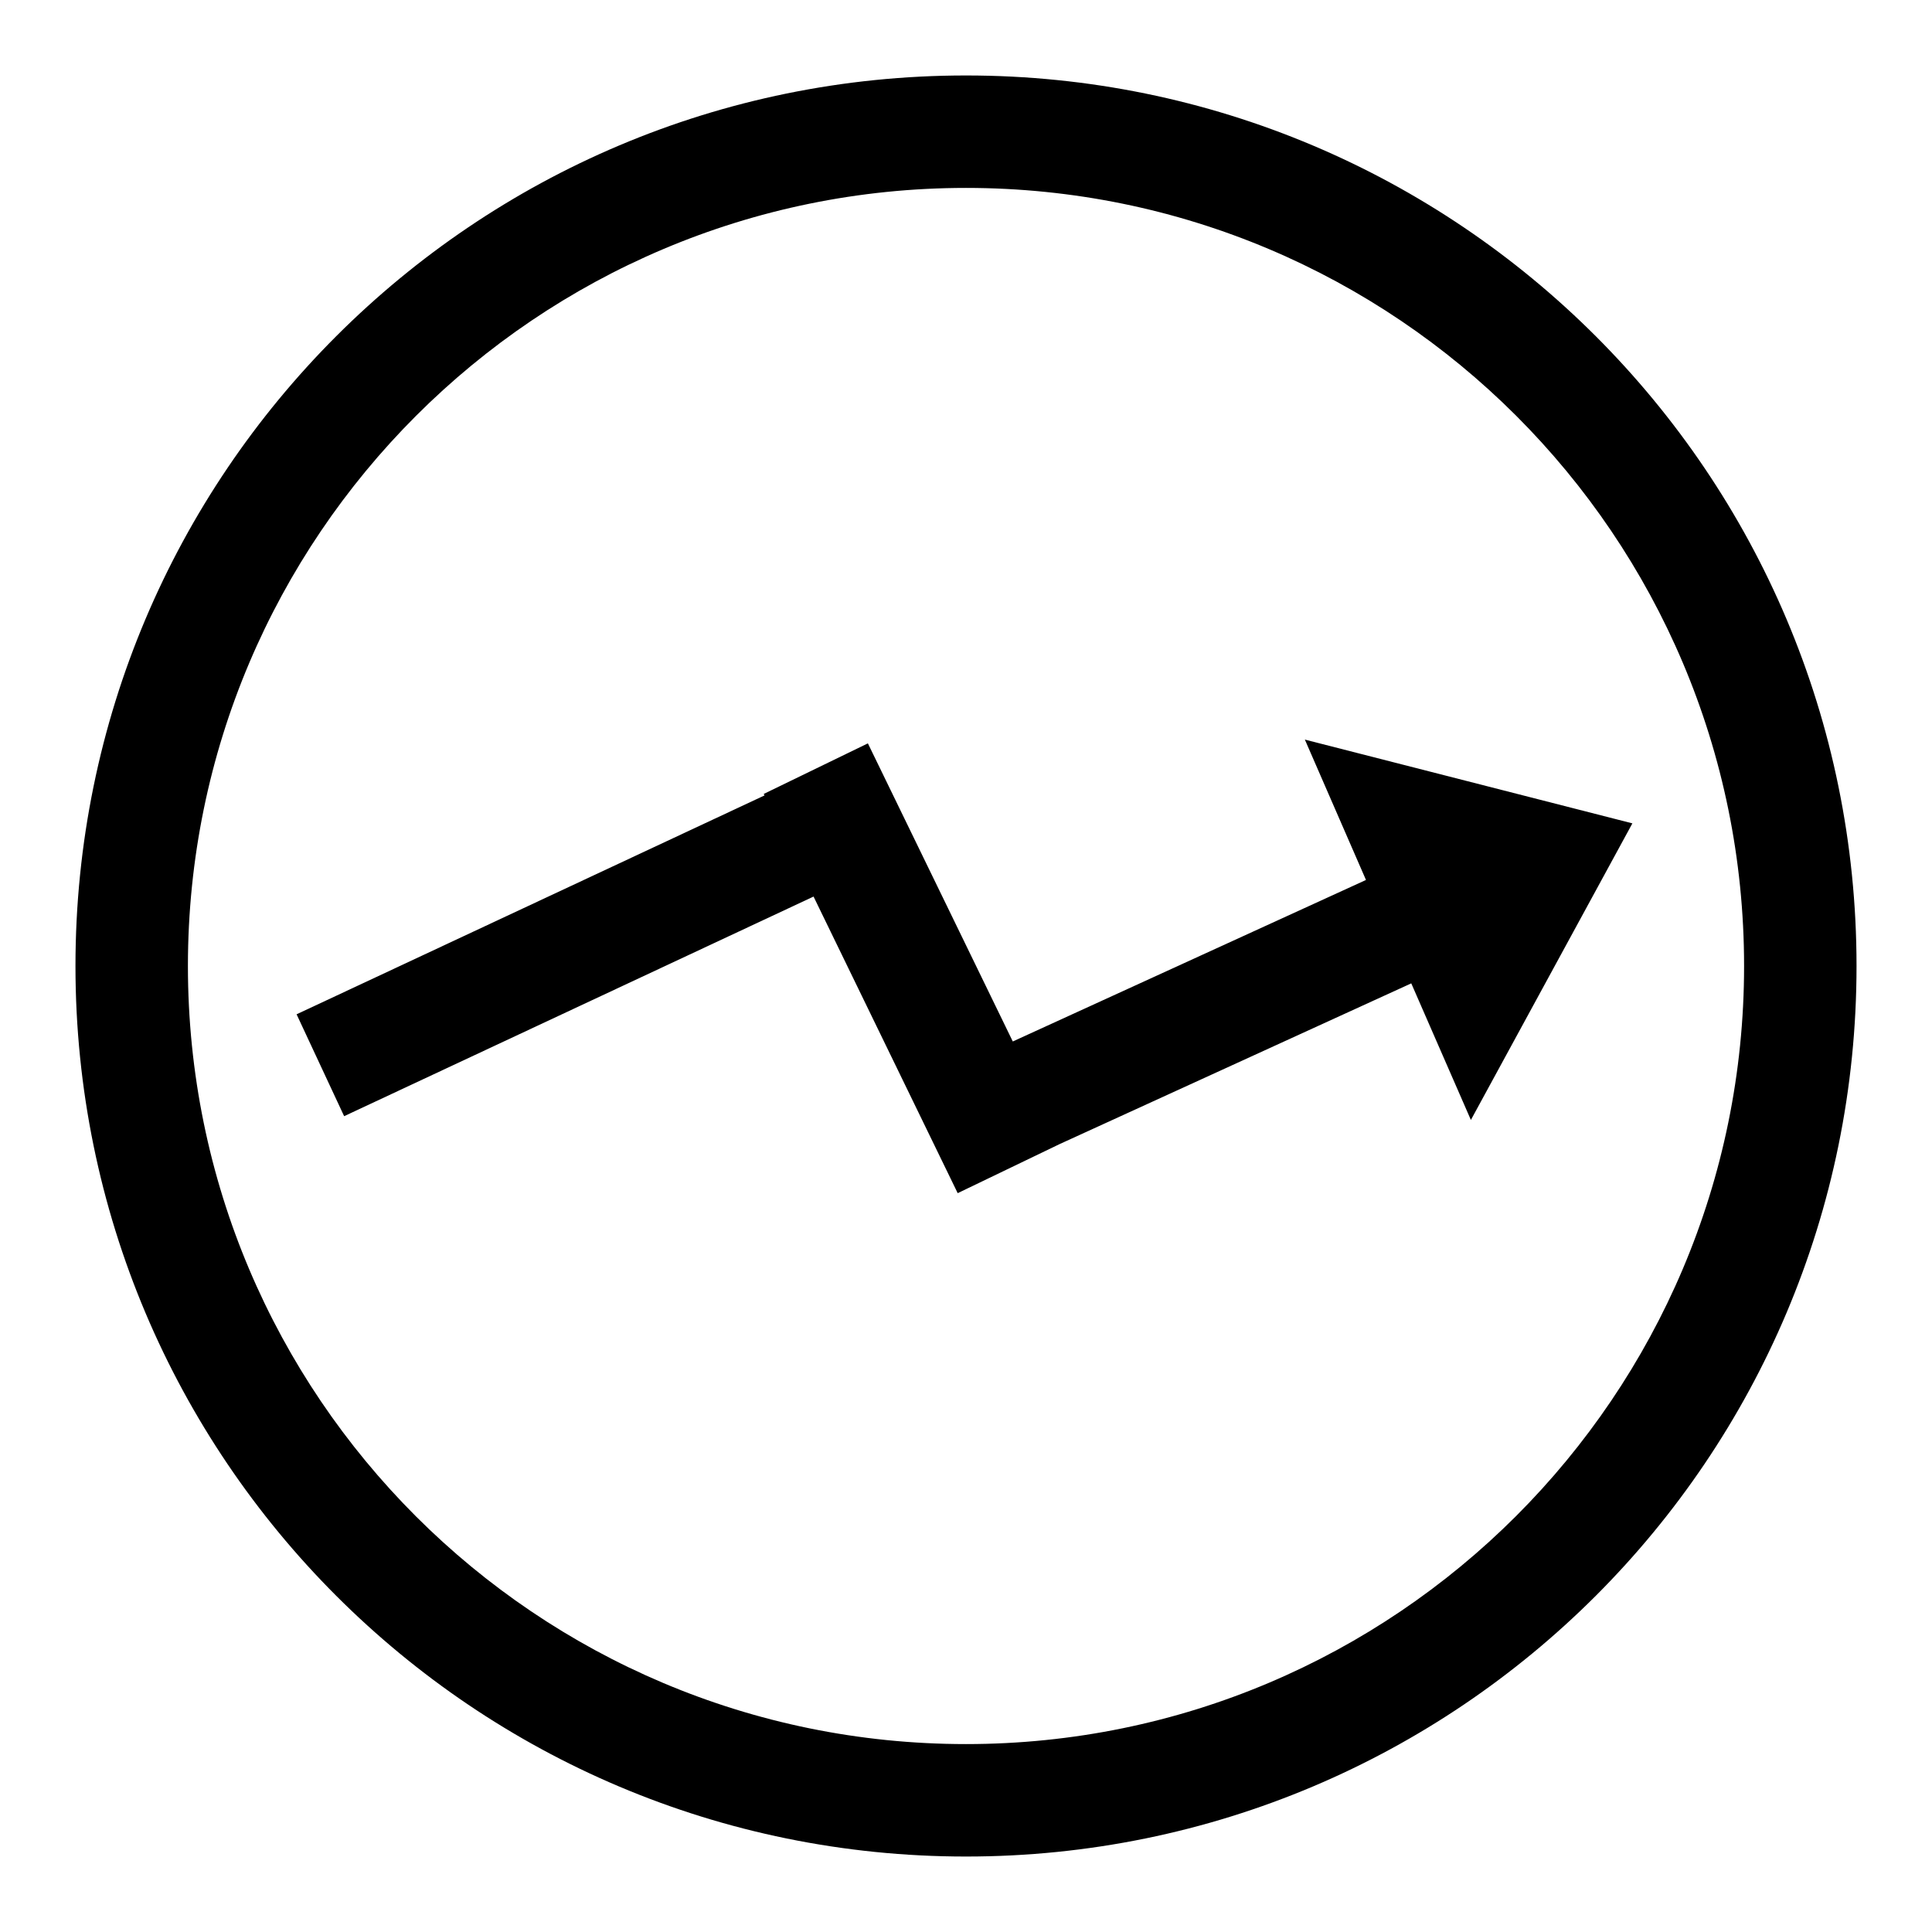
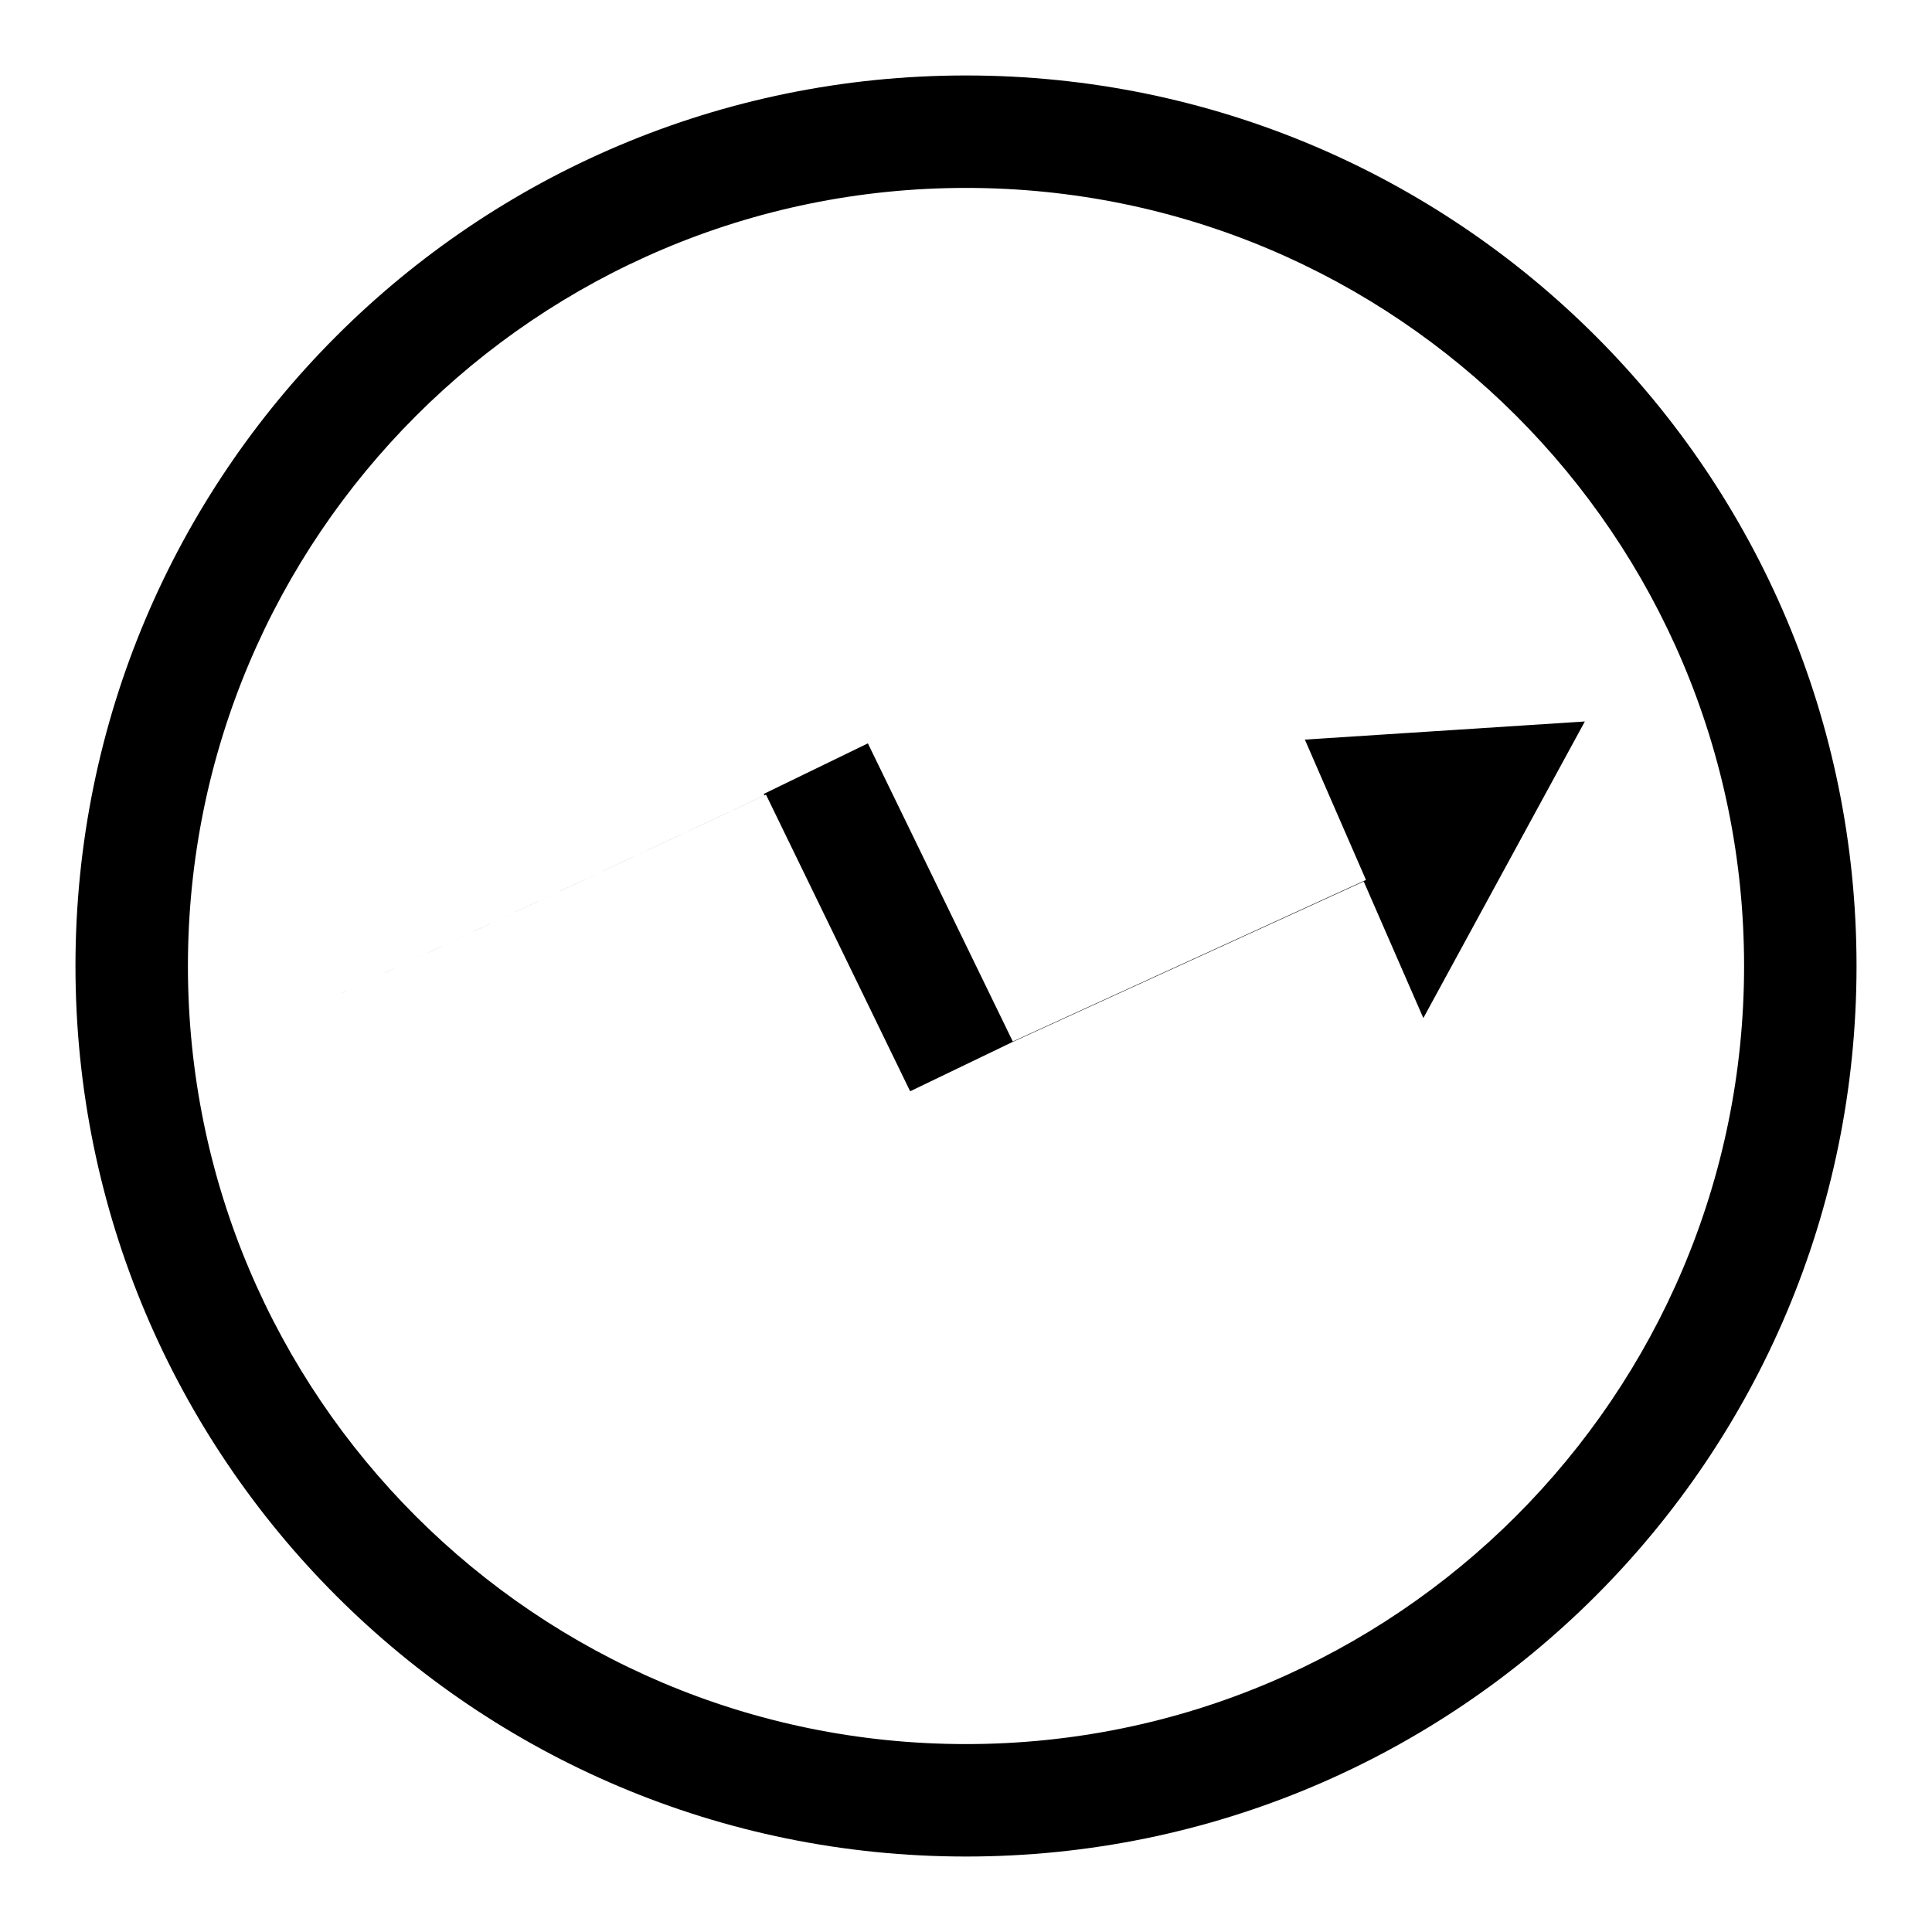
<svg xmlns="http://www.w3.org/2000/svg" version="1.1" x="0px" y="0px" viewBox="0 0 256 256" enable-background="new 0 0 256 256" xml:space="preserve">
  <g>
    <g>
-       <path fill="#000000" d="M128,10C62.8,10,10,62.8,10,128c0,65.2,52.8,118,118,118c65.2,0,118-52.8,118-118C246,62.8,193.2,10,128,10L128,10z M128,231.1c-56.9,0-103.1-46.1-103.1-103.1C24.9,71.1,71.1,24.9,128,24.9c56.9,0,103.1,46.1,103.1,103.1C231.1,184.9,184.9,231.1,128,231.1L128,231.1z M172.9,98l8.1,18.6l-46.8,21.4l-19.2-39.5l-13.8,6.7l0.1,0.2l-62,29l6.3,13.5l62.2-29.1l19.1,39.3l13.5-6.5l46.6-21.3l7.9,18.1l21.4-39.3L172.9,98L172.9,98z" />
+       <path fill="#000000" d="M128,10C62.8,10,10,62.8,10,128c0,65.2,52.8,118,118,118c65.2,0,118-52.8,118-118C246,62.8,193.2,10,128,10L128,10z M128,231.1c-56.9,0-103.1-46.1-103.1-103.1C24.9,71.1,71.1,24.9,128,24.9c56.9,0,103.1,46.1,103.1,103.1C231.1,184.9,184.9,231.1,128,231.1L128,231.1z M172.9,98l8.1,18.6l-46.8,21.4l-19.2-39.5l-13.8,6.7l0.1,0.2l-62,29l62.2-29.1l19.1,39.3l13.5-6.5l46.6-21.3l7.9,18.1l21.4-39.3L172.9,98L172.9,98z" />
    </g>
  </g>
</svg>